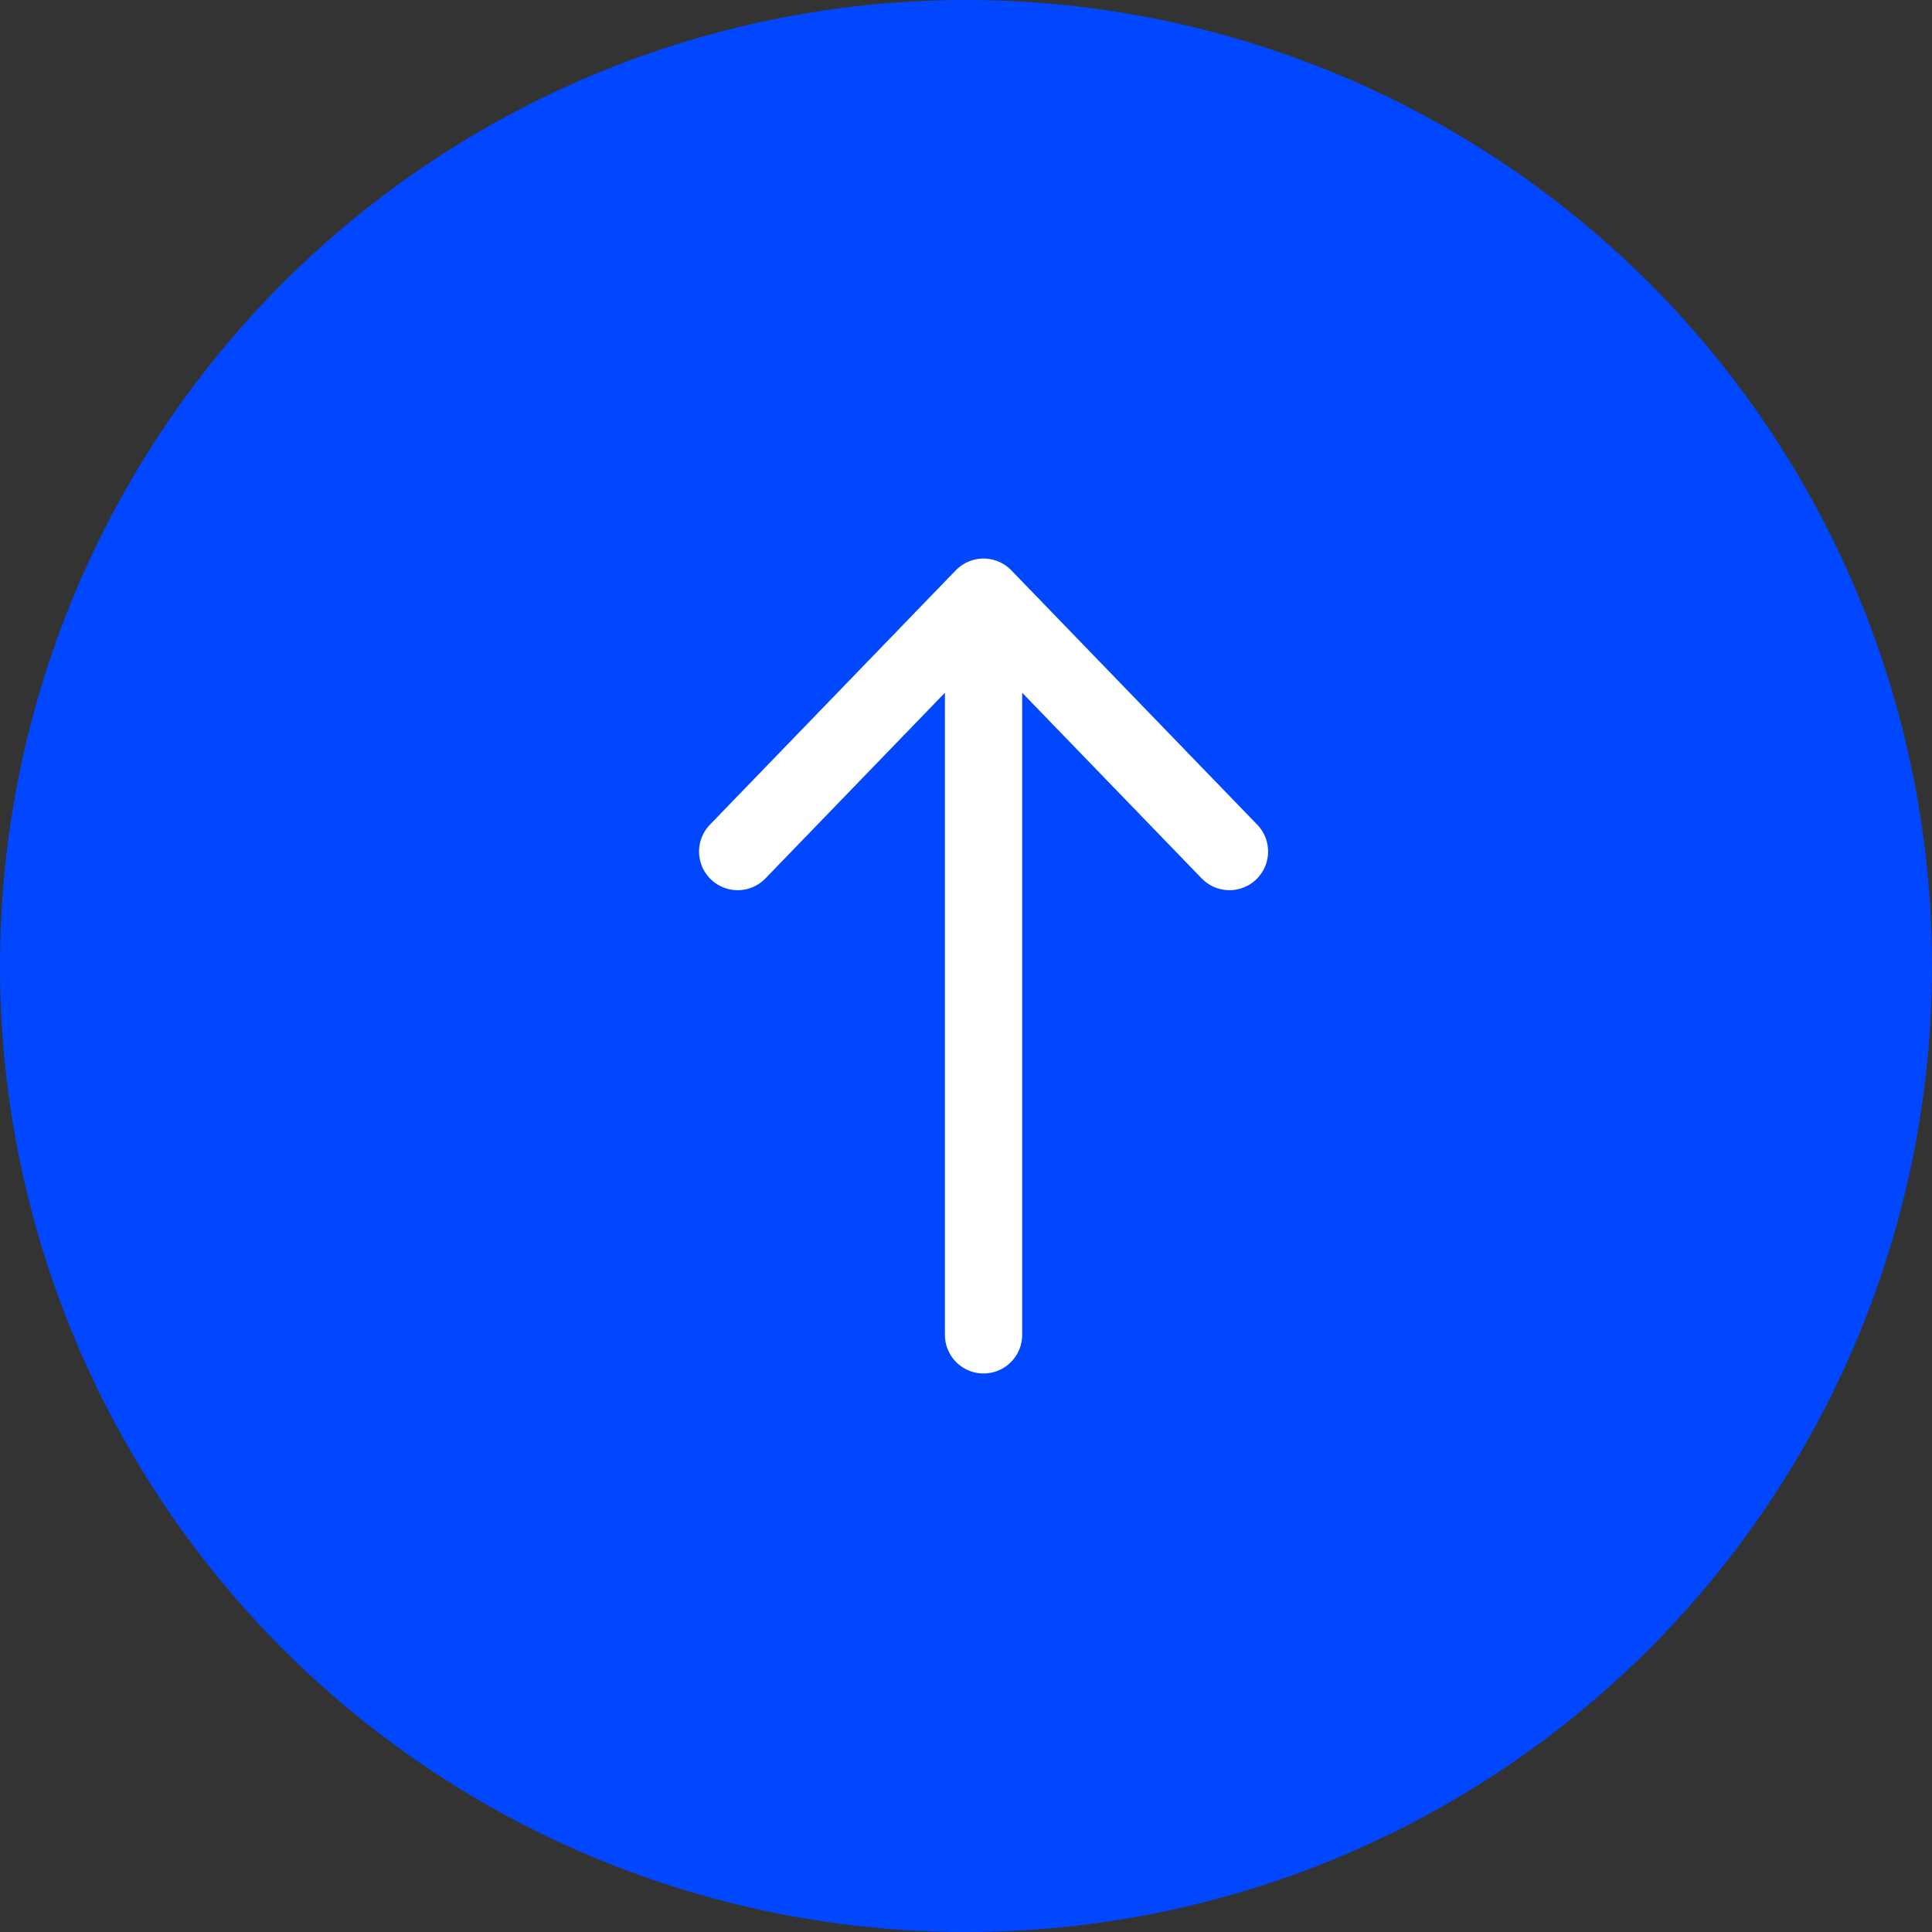
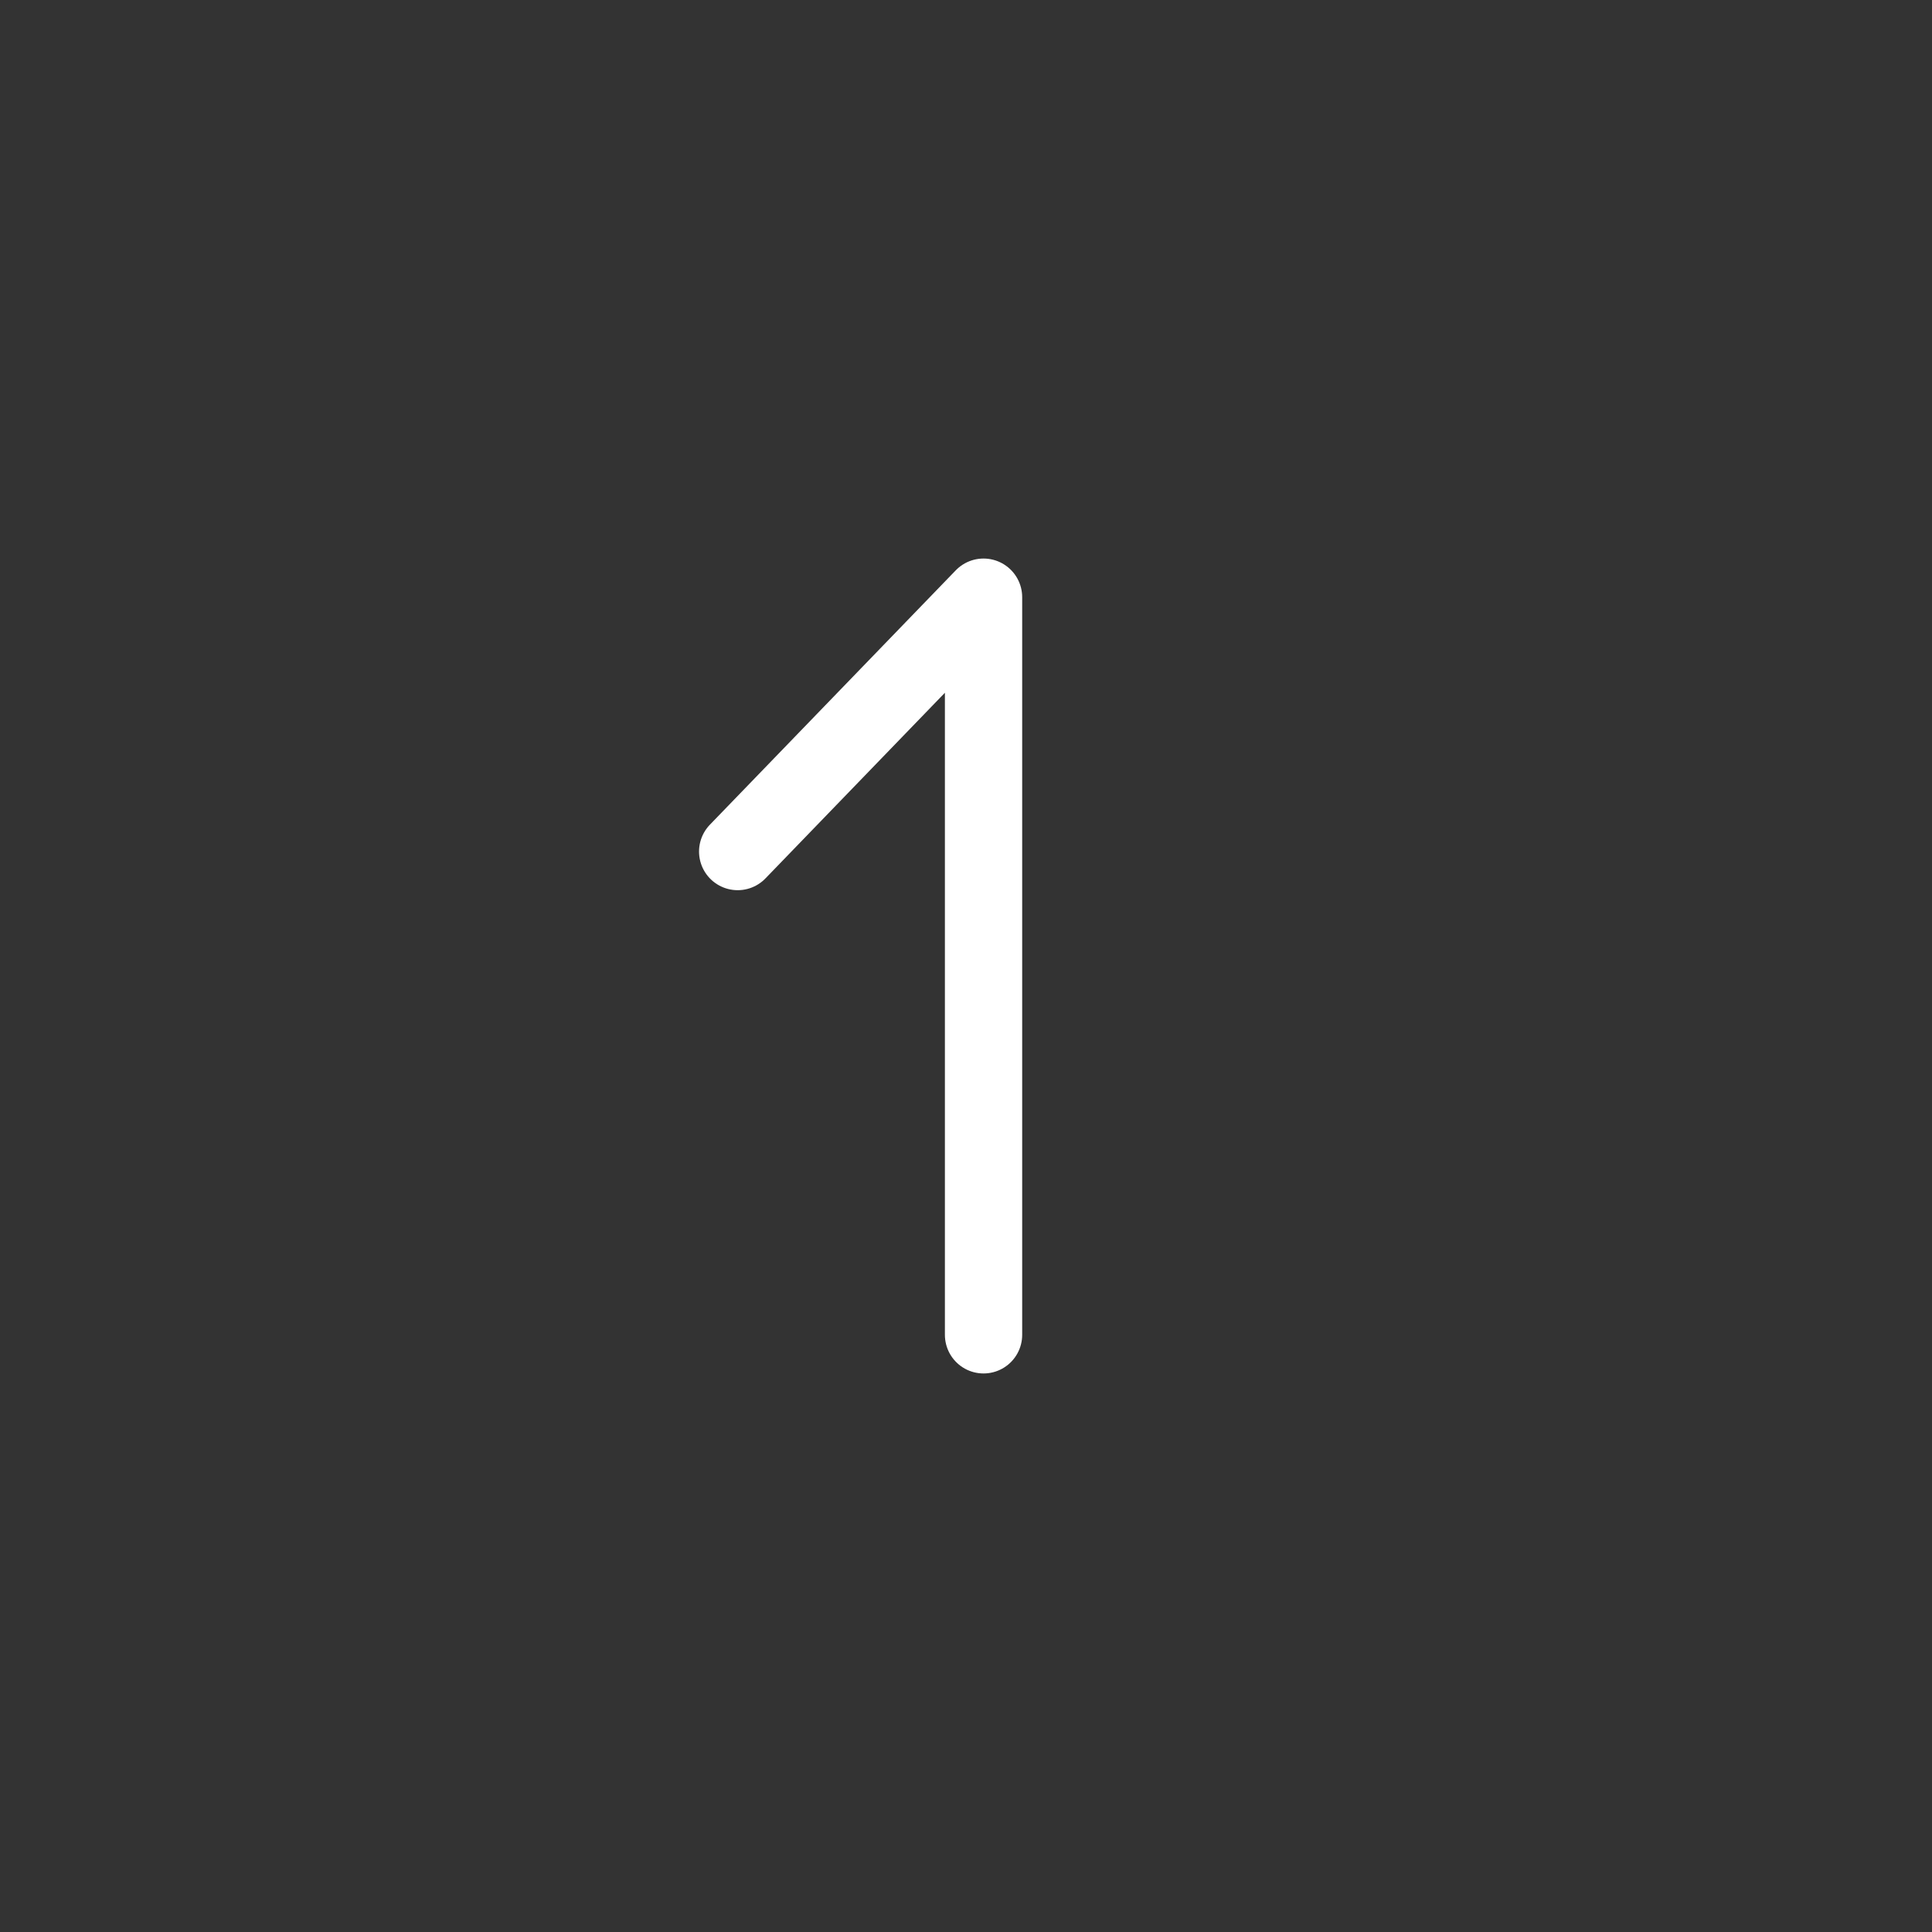
<svg xmlns="http://www.w3.org/2000/svg" width="50" height="50" viewBox="0 0 50 50" fill="none">
  <rect x="0" y="0" width="50" height="50" fill="#333333" stroke="none" />
  <g id="Group 33">
-     <circle id="Ellipse 1" cx="25" cy="25" r="25" fill="#0047FF" />
-     <path id="Vector 1" d="M19.091 22.038L25.454 15.455M25.454 15.455L31.818 22.038M25.454 15.455V34.545" stroke="white" stroke-width="2" stroke-linecap="round" stroke-linejoin="round" />
+     <path id="Vector 1" d="M19.091 22.038L25.454 15.455M25.454 15.455M25.454 15.455V34.545" stroke="white" stroke-width="2" stroke-linecap="round" stroke-linejoin="round" />
  </g>
</svg>